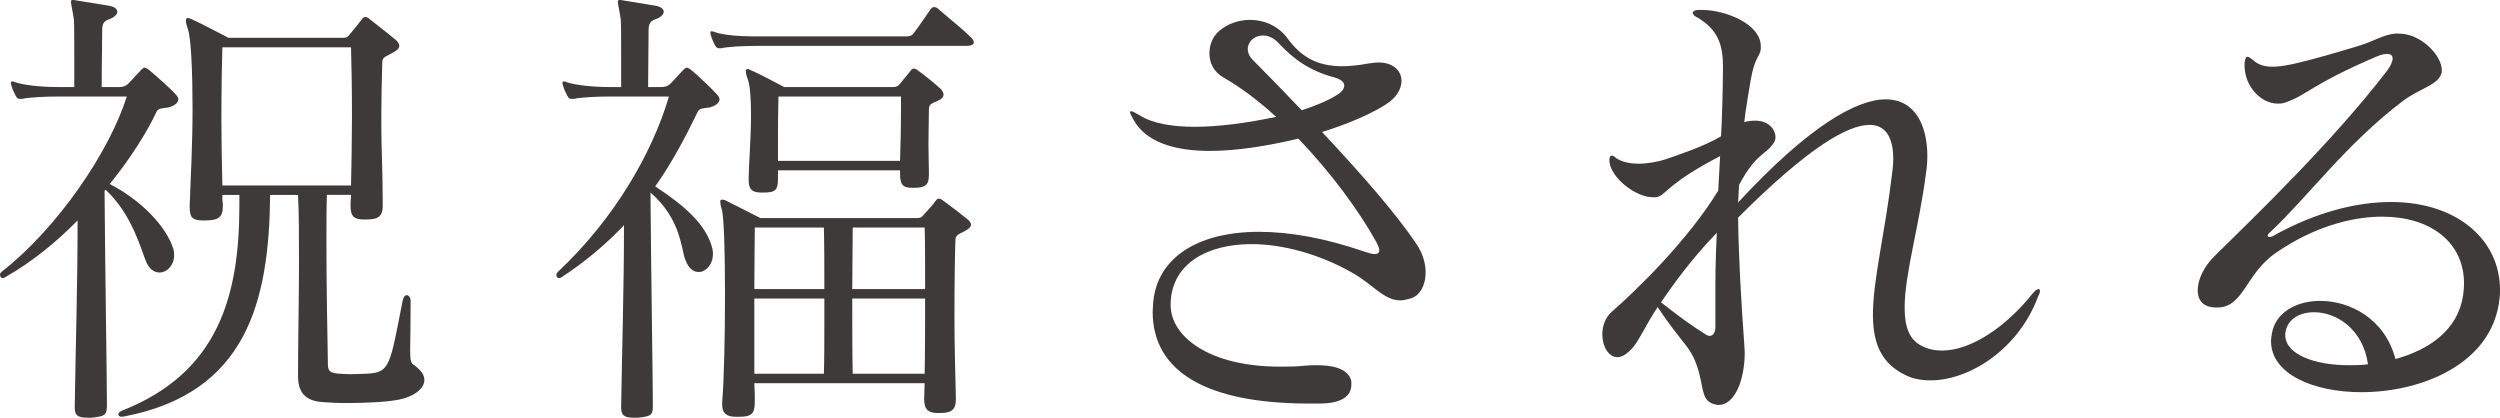
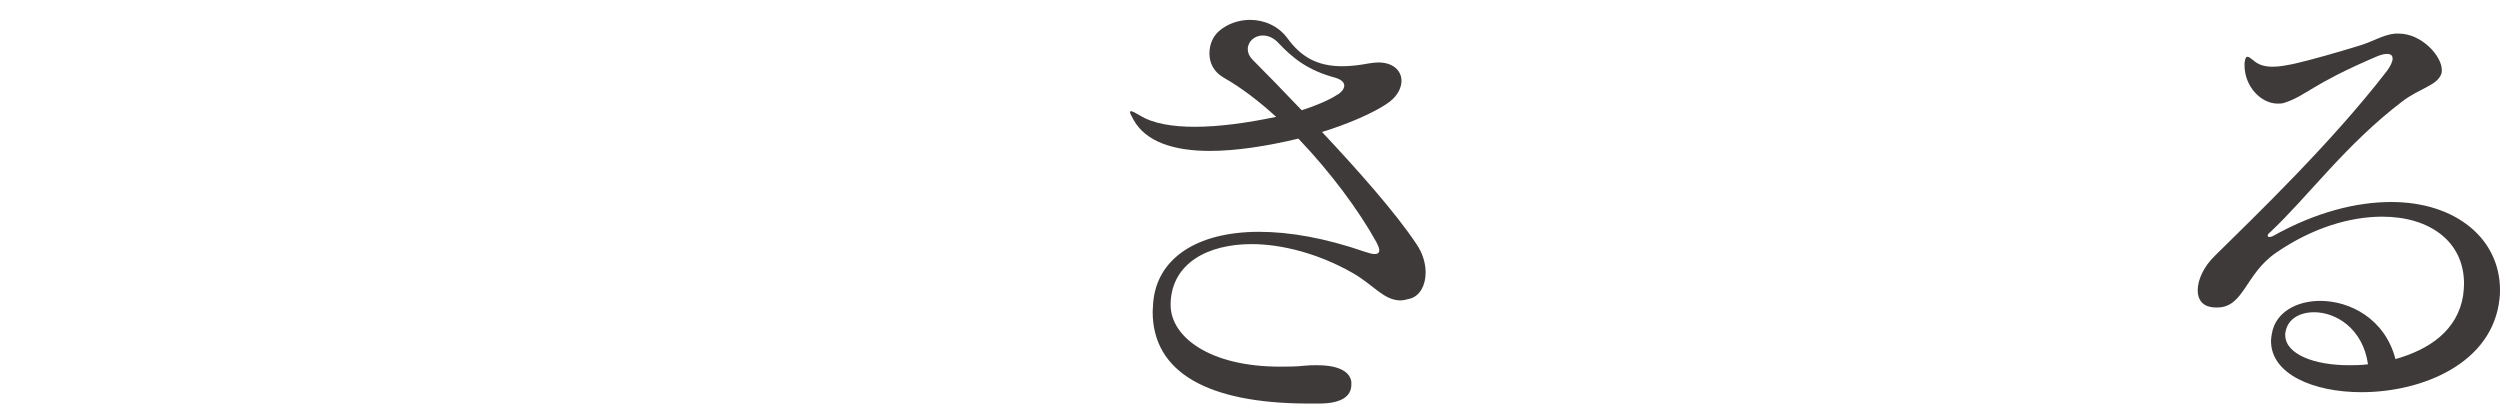
<svg xmlns="http://www.w3.org/2000/svg" id="_レイヤー_2" viewBox="0 0 105.69 17.66">
  <g id="_レイアウト">
-     <path d="M3.72,17.66c-.44,0-.56-.1-.56-.44v-.06c.04-2.64.12-5.08.12-7.84-.9.92-1.94,1.76-3.06,2.4-.04.02-.08.04-.1.04-.06,0-.12-.06-.12-.14,0-.04.02-.1.08-.14,2.38-1.86,4.56-5.1,5.28-7.4h-2.9c-.6,0-1.28.04-1.52.1h-.08c-.1,0-.14-.02-.2-.14-.06-.12-.14-.26-.18-.44-.02-.04-.02-.06-.02-.1s.02-.06.06-.06.08.02.14.04c.34.12,1.1.2,1.8.2h.68v-1.1c0-.86,0-1.66-.02-1.78-.06-.4-.12-.62-.12-.72,0-.06.02-.08.08-.08.02,0,.08,0,.16.02.5.08.98.16,1.36.22.24.04.36.14.36.26,0,.1-.12.24-.36.32-.26.08-.28.28-.28.46v.06c0,.8-.02,1.22-.02,2.34h.74c.16,0,.28-.04.38-.14.2-.2.4-.44.56-.6.04-.04.1-.08.14-.08s.1.04.16.08c.32.26.94.82,1.1,1,.1.1.16.18.16.26,0,.16-.2.28-.4.34-.24.04-.44.02-.52.18-.38.82-1.06,1.92-1.98,3.06,1.32.68,2.38,1.78,2.68,2.72.04.1.04.2.04.3,0,.42-.3.72-.62.72-.22,0-.44-.14-.58-.5-.18-.42-.58-1.98-1.7-3-.02.02-.02.04-.04.04.02,2.98.1,7.98.1,9.02,0,.46-.04.52-.68.58h-.12ZM12.6,15.86c0-1.48.04-3.2.04-4.72,0-1.12,0-2.14-.04-2.9h-1.18c-.04,4.52-1,8.36-6.14,9.36-.04,0-.08.02-.12.02-.1,0-.16-.04-.16-.1s.06-.12.16-.16c4.12-1.62,4.96-4.92,4.96-8.7v-.42h-.72c0,.16,0,.24.02.4v.08c0,.48-.2.6-.76.6h-.08c-.42,0-.56-.12-.56-.52v-.16c.04-1.02.12-2.58.12-4.02,0-1.58-.06-3-.2-3.4-.06-.16-.08-.28-.08-.34,0-.08.02-.12.08-.12.04,0,.1.02.18.06.36.16,1.54.78,1.54.78h4.82c.18,0,.22-.04.3-.14.1-.12.4-.48.5-.62.06-.08.1-.12.16-.12s.12.02.2.1c.26.2.82.64,1.06.84.1.08.18.18.18.28s-.1.2-.3.3c-.26.16-.42.16-.42.4-.02.72-.04,1.58-.04,2.66,0,.92.06,2,.06,3.3v.08c0,.48-.18.6-.72.6h-.08c-.42,0-.56-.14-.56-.58v-.1c0-.14.02-.2.02-.36h-1.02c-.02.56-.02,1.28-.02,2.04,0,1.78.04,3.84.06,5,0,.38.02.48.48.52.12,0,.3.02.48.02.24,0,.52-.02.66-.02,1.02-.04,1-.34,1.54-3.08.04-.18.1-.24.18-.24s.16.1.16.24c0,1.08-.02,1.7-.02,2.06,0,.68.06.54.32.78.2.18.28.34.28.5,0,.42-.54.74-1.1.84-.54.1-1.42.14-2.18.14-.4,0-.76-.02-1.02-.04-.56-.04-1.04-.26-1.04-1.08v-.06ZM14.84,7.84c.02-.92.04-1.96.04-2.92,0-1.18-.02-2.26-.04-2.92h-5.44c-.02.66-.04,1.78-.04,3.1,0,.86.02,1.8.04,2.74h5.44Z" style="fill:#3e3a39;" />
-     <path d="M26.82,17.66c-.44,0-.56-.1-.56-.44v-.06c.04-2.58.12-4.98.12-7.64-.74.78-1.6,1.52-2.64,2.2-.04.02-.06.04-.1.04-.06,0-.12-.06-.12-.12s.02-.1.08-.16c2.34-2.2,3.96-4.96,4.68-7.4h-2.5c-.6,0-1.28.04-1.52.1h-.08c-.1,0-.14-.02-.2-.14-.06-.12-.14-.26-.18-.44-.02-.04-.02-.06-.02-.1s.02-.06.06-.06.08.02.14.04c.34.12,1.1.2,1.8.2h.48v-1.1c0-.88,0-1.66-.02-1.78-.06-.4-.12-.62-.12-.72,0-.06.02-.08.08-.08.02,0,.08,0,.16.02.5.08.96.16,1.34.22.24.04.36.14.36.26,0,.1-.12.24-.36.32-.26.08-.28.28-.28.46v.06c0,.8-.02,1.32-.02,2.34h.56c.16,0,.28-.04.38-.14.2-.2.4-.44.56-.6.04-.04.1-.08.14-.08s.1.04.16.08c.32.26.9.82,1.06,1,.1.1.16.18.16.26,0,.16-.2.28-.4.34-.24.04-.44.02-.52.18-.46.96-1.1,2.18-1.8,3.16,1.18.78,2.16,1.58,2.42,2.64.02.08.02.14.02.22,0,.44-.3.76-.6.76-.22,0-.42-.14-.56-.5-.18-.4-.16-1.72-1.48-2.86.02,3.02.1,7.98.1,8.94,0,.46-.02.52-.66.58h-.12ZM31.95,1.94c-.56,0-1.22.04-1.46.1h-.08c-.08,0-.12-.02-.18-.12-.06-.12-.14-.28-.18-.44,0-.04-.02-.06-.02-.1s.02-.06.06-.06.08.02.14.04c.32.12,1.04.18,1.72.18h6.34c.14,0,.26-.02.34-.14.24-.32.48-.68.72-1.02.04-.06.1-.08.14-.08.06,0,.12.02.18.08.6.52,1.04.86,1.4,1.22.06.06.1.14.1.18,0,.1-.1.16-.32.16h-8.9ZM40.41,16.88c0,.46-.2.58-.68.58h-.08c-.4,0-.58-.14-.58-.58v-.06c0-.18.02-.4.02-.62h-7.2c.02.28.02.56.02.8,0,.52-.16.62-.7.62h-.1c-.36,0-.58-.12-.58-.52v-.1c.08-.9.12-2.78.12-4.52s-.04-3.34-.14-3.64c-.04-.14-.06-.24-.06-.3,0-.08.02-.1.06-.1s.1,0,.18.04c.32.16,1.46.74,1.46.74h6.6c.18,0,.22-.04.3-.14.12-.14.36-.38.5-.58.04-.06.08-.1.14-.1s.1.02.18.08c.28.2.8.6,1.02.78.1.08.16.16.16.24s-.08.18-.28.28c-.24.12-.38.16-.38.38-.02.52-.04,1.84-.04,3.26,0,1.22.04,2.52.06,3.4v.06ZM39.27,7.4c0,.44-.16.54-.66.54h-.04c-.42,0-.52-.14-.52-.62v-.12h-5.16v.34c0,.5-.1.6-.62.6h-.08c-.38,0-.54-.12-.54-.52v-.08c0-.46.1-1.68.1-2.7,0-.66-.04-1.24-.14-1.5-.06-.16-.08-.26-.08-.32,0-.08.02-.1.08-.1.04,0,.1.02.16.06.34.14,1.38.7,1.38.7h4.6c.18,0,.22-.06.28-.12.14-.16.36-.44.46-.56.04-.06.08-.1.14-.1.04,0,.1.02.18.08.3.22.72.56.94.76.08.08.14.18.14.26s-.06.18-.24.26c-.26.12-.38.14-.38.36,0,.5-.02.98-.02,1.46,0,.44.02.84.02,1.24v.08ZM31.91,9.62c0,.48-.02,1.46-.02,2.6h2.96c0-.94,0-1.86-.02-2.6h-2.92ZM34.85,12.62h-2.96v3.18h2.94c.02-.58.02-1.34.02-2.16v-1.02ZM38.09,4.08h-5.18c-.02.7-.02,1.3-.02,1.92v.8h5.16c.02-.64.04-1.36.04-2.16v-.56ZM36.05,9.62c0,.74-.02,1.66-.02,2.6h3.08c0-1.14,0-2.14-.02-2.6h-3.04ZM39.09,15.8c.02-.94.02-2.1.02-3.18h-3.08c0,1.2,0,2.34.02,3.18h3.04Z" style="fill:#3e3a39;" />
    <path d="M57.13,16.26c0,.48-.4.8-1.36.8h-.54c-4.14-.02-6.5-1.3-6.5-3.88,0-.12.02-.24.02-.36.14-1.86,1.8-3.02,4.48-3.02,1.28,0,2.78.26,4.46.84.18.06.32.1.42.1.12,0,.2-.04.2-.16,0-.08-.04-.18-.12-.34-.74-1.34-1.94-2.96-3.3-4.38-1.34.32-2.64.52-3.74.52-1.52,0-2.7-.38-3.22-1.3-.1-.18-.16-.3-.16-.34,0-.02.02-.04.04-.04.06,0,.18.06.38.18.54.34,1.36.48,2.32.48,1.02,0,2.2-.16,3.44-.42-.72-.66-1.48-1.24-2.22-1.66-.42-.24-.6-.62-.6-1.02s.16-.74.42-.96c.36-.3.82-.46,1.3-.46.6,0,1.2.26,1.58.78.56.76,1.22,1.18,2.32,1.18.32,0,.7-.04,1.12-.12.14-.02.28-.04.4-.04.64,0,.98.36.98.78,0,.28-.16.62-.5.88-.64.48-1.88.98-2.86,1.28,1.52,1.62,3.1,3.4,3.98,4.72.28.4.4.84.4,1.22,0,.54-.24.98-.64,1.1-.16.04-.3.08-.42.08-.72,0-1.16-.68-2.06-1.18-1.38-.78-2.92-1.2-4.24-1.2-1.84,0-3.36.8-3.42,2.48v.12c.02,1.32,1.64,2.58,4.62,2.58.34,0,.68,0,1.04-.04.18-.02.34-.02.48-.02h.06c.92,0,1.38.28,1.44.7v.12ZM56.51,4.02c.22-.12.32-.28.32-.4,0-.14-.12-.26-.4-.34-1.1-.3-1.74-.78-2.38-1.46-.2-.22-.44-.32-.66-.32-.36,0-.64.26-.64.58,0,.14.06.3.2.44.58.58,1.3,1.32,2.08,2.14.58-.18,1.18-.44,1.48-.64Z" style="fill:#3e3a39;" />
-     <path d="M74.44,2.08c-.06.36-.24.3-.42,1.26-.04.24-.24,1.4-.28,1.82.16-.04.32-.06.46-.06.58,0,.86.38.86.7,0,.08-.02.16-.06.22-.34.54-.76.44-1.48,1.8-.02.24-.02.54-.04.74,2.98-3.22,5-4.36,6.24-4.36s1.76,1.1,1.76,2.4c0,.24-.02.48-.06.74-.28,2.2-.9,4.26-.9,5.66,0,.78.18,1.36.72,1.62.26.14.56.2.86.2,1.24,0,2.72-1.02,3.82-2.4.12-.14.2-.2.26-.2.04,0,.06.02.06.08s-.02.14-.08.24c-.82,2.22-2.9,3.54-4.54,3.54-.38,0-.74-.06-1.06-.22-1.04-.5-1.38-1.36-1.38-2.56,0-1.48.52-3.48.82-6.04.02-.16.04-.36.04-.54,0-.7-.2-1.44-1-1.44-.92,0-2.58.94-5.56,3.92.02,1.74.14,3.68.26,5.34,0,.12.02.24.02.36,0,1.2-.44,2.22-1.1,2.22-.04,0-.08,0-.14-.02-.56-.12-.5-.6-.68-1.3-.32-1.2-.66-1.14-1.76-2.82-.5.76-.74,1.32-1.02,1.68-.26.3-.48.44-.68.44-.38,0-.64-.46-.64-.96,0-.36.12-.72.42-.98.92-.8,3.16-2.94,4.48-5.1.02-.34.06-1.06.08-1.46-2.08,1.08-2.28,1.58-2.58,1.7-.08.04-.16.04-.26.04-.72,0-1.76-.8-1.84-1.5v-.08c0-.12.04-.18.08-.18.06,0,.12.02.2.1.22.16.58.24.96.24s.8-.08,1.12-.18c.46-.16,1.68-.56,2.36-.98.04-.68.08-2.16.08-2.82v-.16c0-1.16-.42-1.62-1.04-2.02-.14-.06-.24-.14-.24-.22,0-.04.06-.1.2-.12h.2c.96,0,2.48.58,2.48,1.54v.12ZM72.52,12.42c0-.64,0-1.4.06-2.58-1.1,1.14-1.82,2.16-2.36,2.94.74.58,1.22.94,1.86,1.34.08.06.14.08.2.08.14,0,.24-.14.24-.38v-1.4Z" style="fill:#3e3a39;" />
    <path d="M103.23,2.98c0,.06,0,.08-.02.14-.18.5-.9.6-1.64,1.16-2.4,1.82-3.98,4.02-5.6,5.54-.08.06-.1.1-.1.14s.02.06.08.06c.04,0,.1-.02.14-.04,1.82-1.02,3.54-1.44,5-1.44,2.74,0,4.6,1.56,4.6,3.72,0,.12,0,.24-.02.36-.28,2.74-3.26,3.96-5.84,3.96-2.02,0-3.82-.76-3.82-2.16,0-.12.02-.22.04-.34.16-.88,1.04-1.36,2.04-1.36,1.26,0,2.74.76,3.18,2.46,1.42-.4,2.62-1.2,2.86-2.68.02-.18.04-.34.04-.5,0-1.8-1.46-2.84-3.46-2.84-1.34,0-2.94.46-4.48,1.52-1.32.9-1.36,2.32-2.5,2.32-.08,0-.16,0-.26-.02-.38-.06-.56-.34-.56-.7,0-.46.26-1.02.74-1.48,1.68-1.66,4.9-4.74,7.26-7.8.16-.22.24-.4.24-.52,0-.14-.08-.2-.24-.2-.12,0-.28.04-.46.12-2.76,1.18-2.94,1.64-3.86,1.94-.1.04-.2.04-.3.04-.7,0-1.4-.72-1.4-1.62v-.08c.02-.2.06-.28.12-.28s.14.06.24.14c.24.22.52.28.84.28.28,0,.58-.06.88-.12.72-.16,1.96-.52,2.74-.76.62-.18,1-.46,1.54-.52h.16c.96,0,1.82.94,1.82,1.54v.02ZM97.83,13.2c-.6,0-1.1.28-1.2.8-.02.06-.02.12-.02.16,0,.82,1.24,1.28,2.68,1.28.26,0,.54,0,.82-.04-.22-1.52-1.36-2.2-2.28-2.2Z" style="fill:#3e3a39;" />
  </g>
</svg>